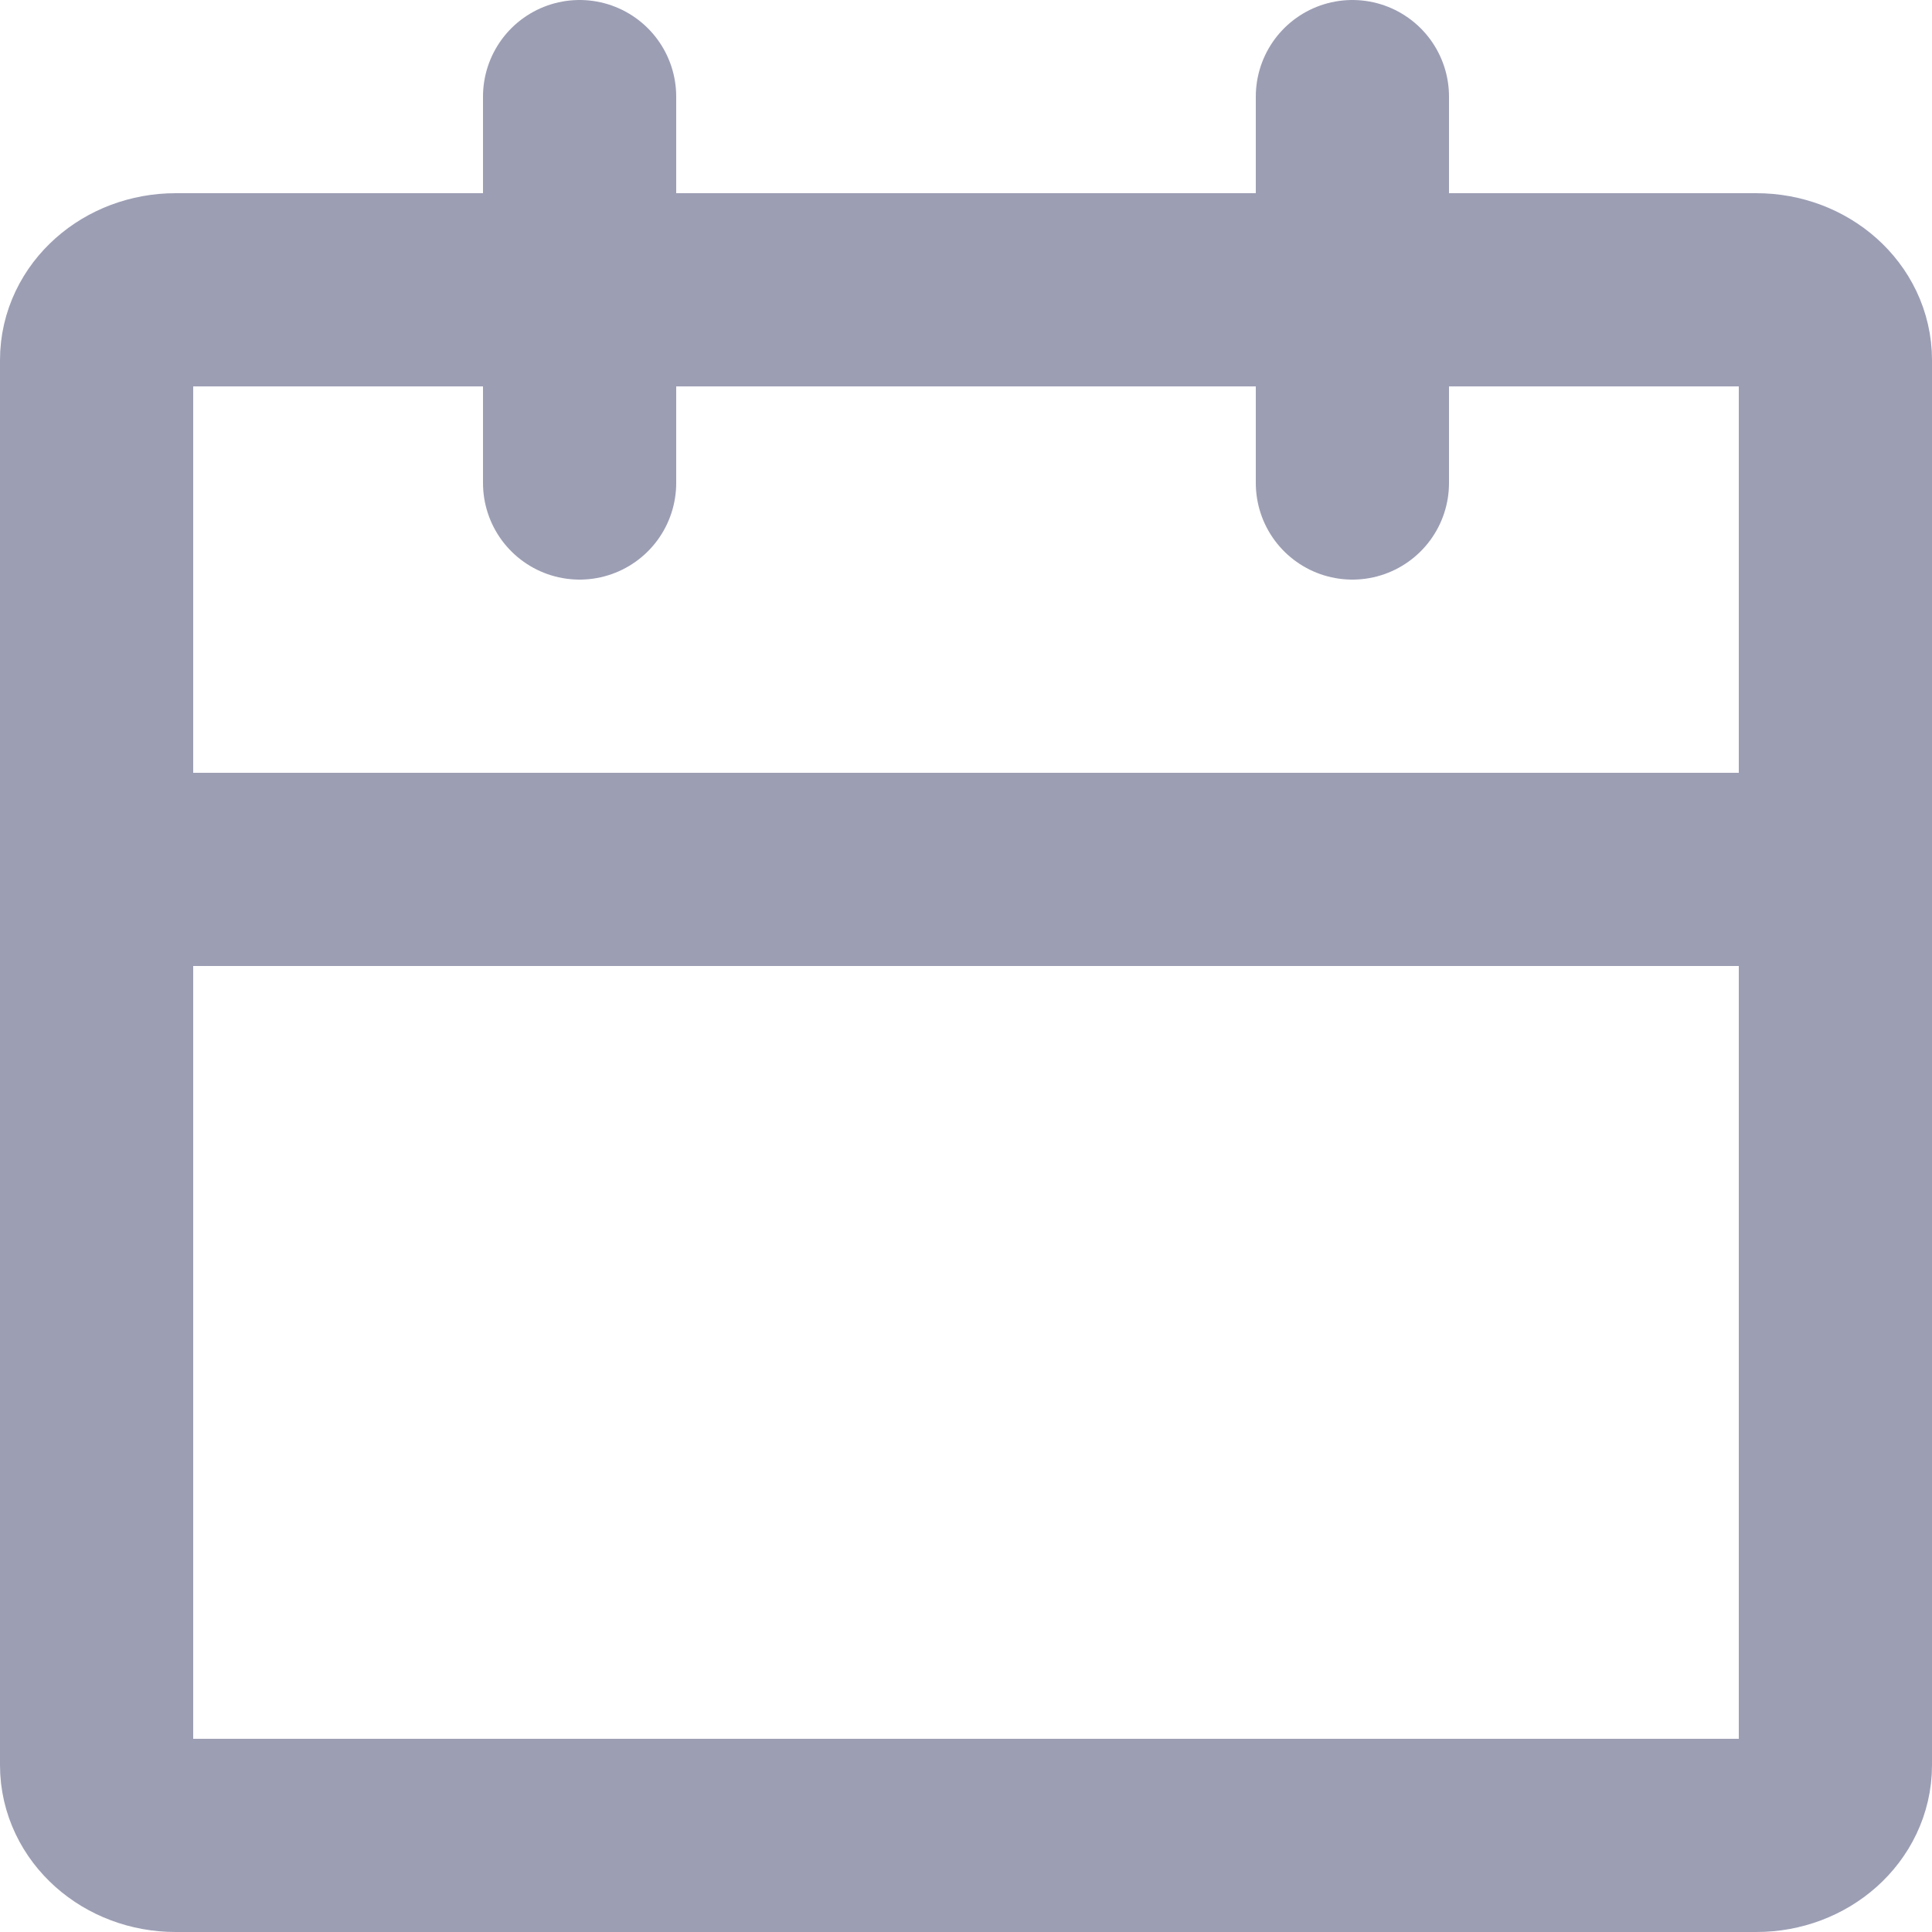
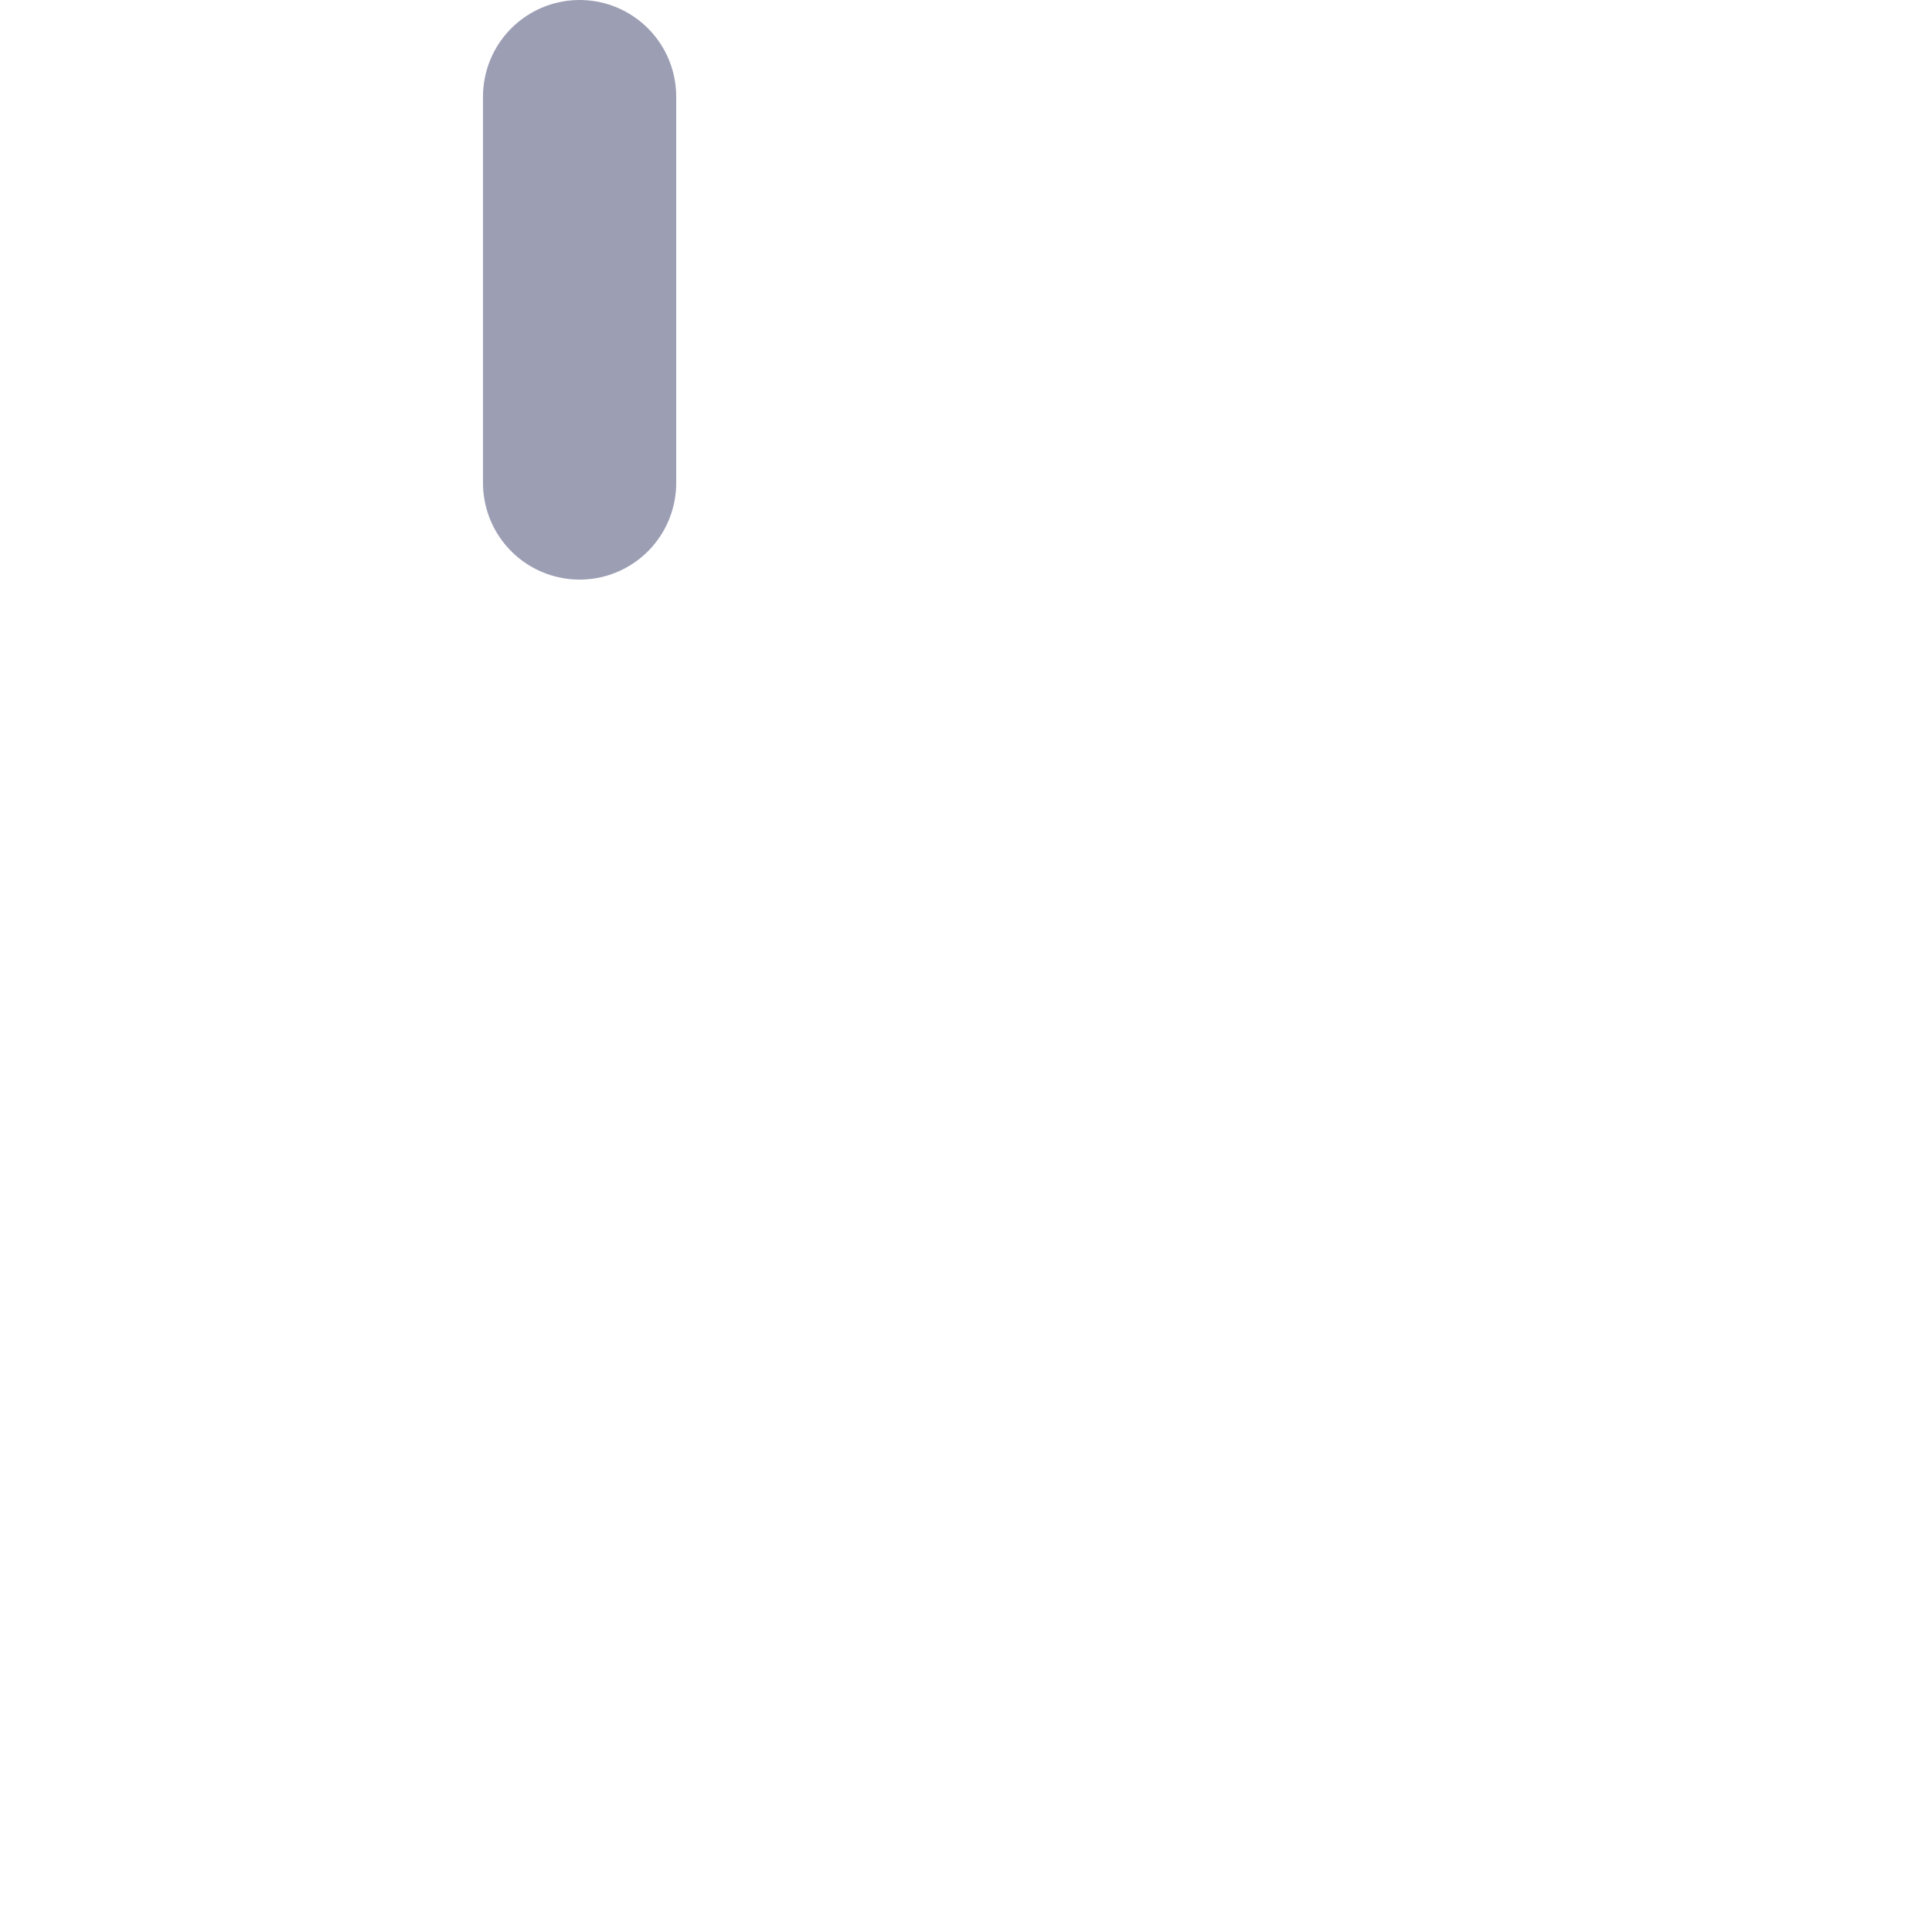
<svg xmlns="http://www.w3.org/2000/svg" width="20" height="20" viewBox="0 0 20 20" fill="none">
-   <path d="M18.182 3H1.818C1.366 3 1 3.326 1 3.727V18.273C1 18.674 1.366 19 1.818 19H18.182C18.634 19 19 18.674 19 18.273V3.727C19 3.326 18.634 3 18.182 3Z" stroke="#9C9EB4" stroke-width="2" stroke-linecap="round" stroke-linejoin="round" />
-   <path d="M14 1V5" stroke="#9C9EB4" stroke-width="2" stroke-linecap="round" stroke-linejoin="round" />
  <path d="M6 1V5" stroke="#9C9EB4" stroke-width="2" stroke-linecap="round" stroke-linejoin="round" />
-   <path d="M1 9H18" stroke="#9C9EB4" stroke-width="2" stroke-linecap="round" stroke-linejoin="round" />
</svg>